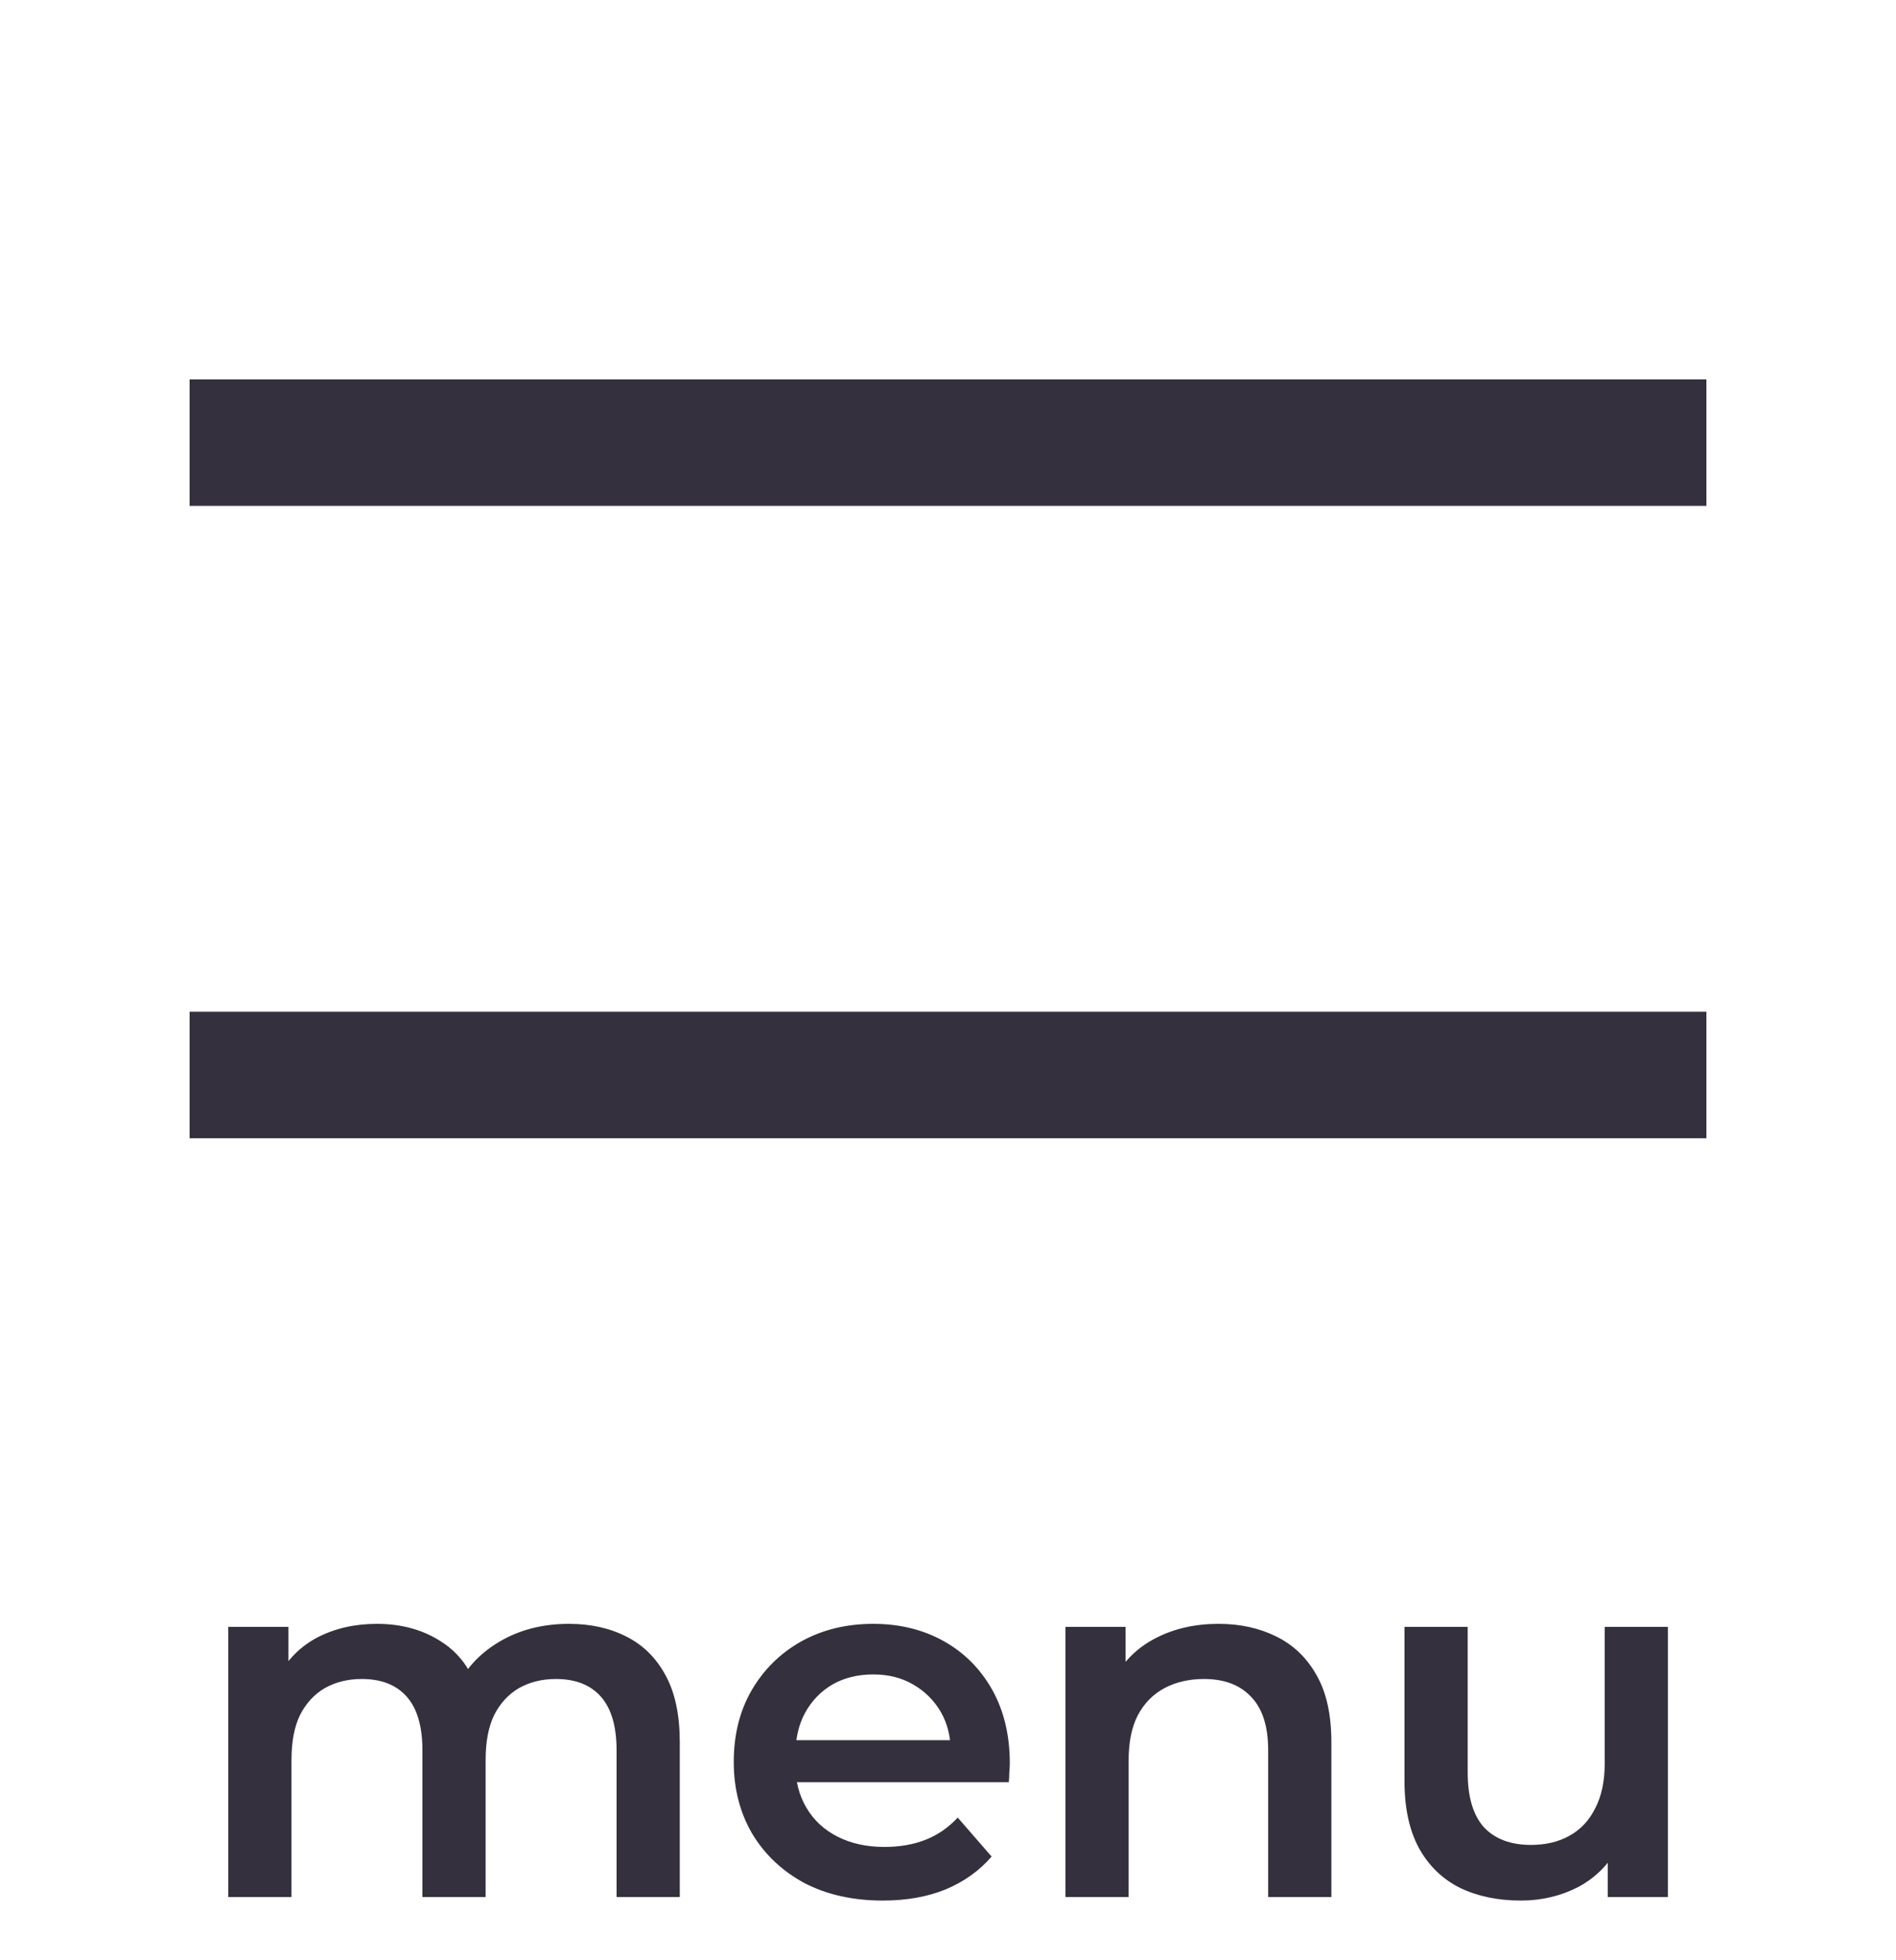
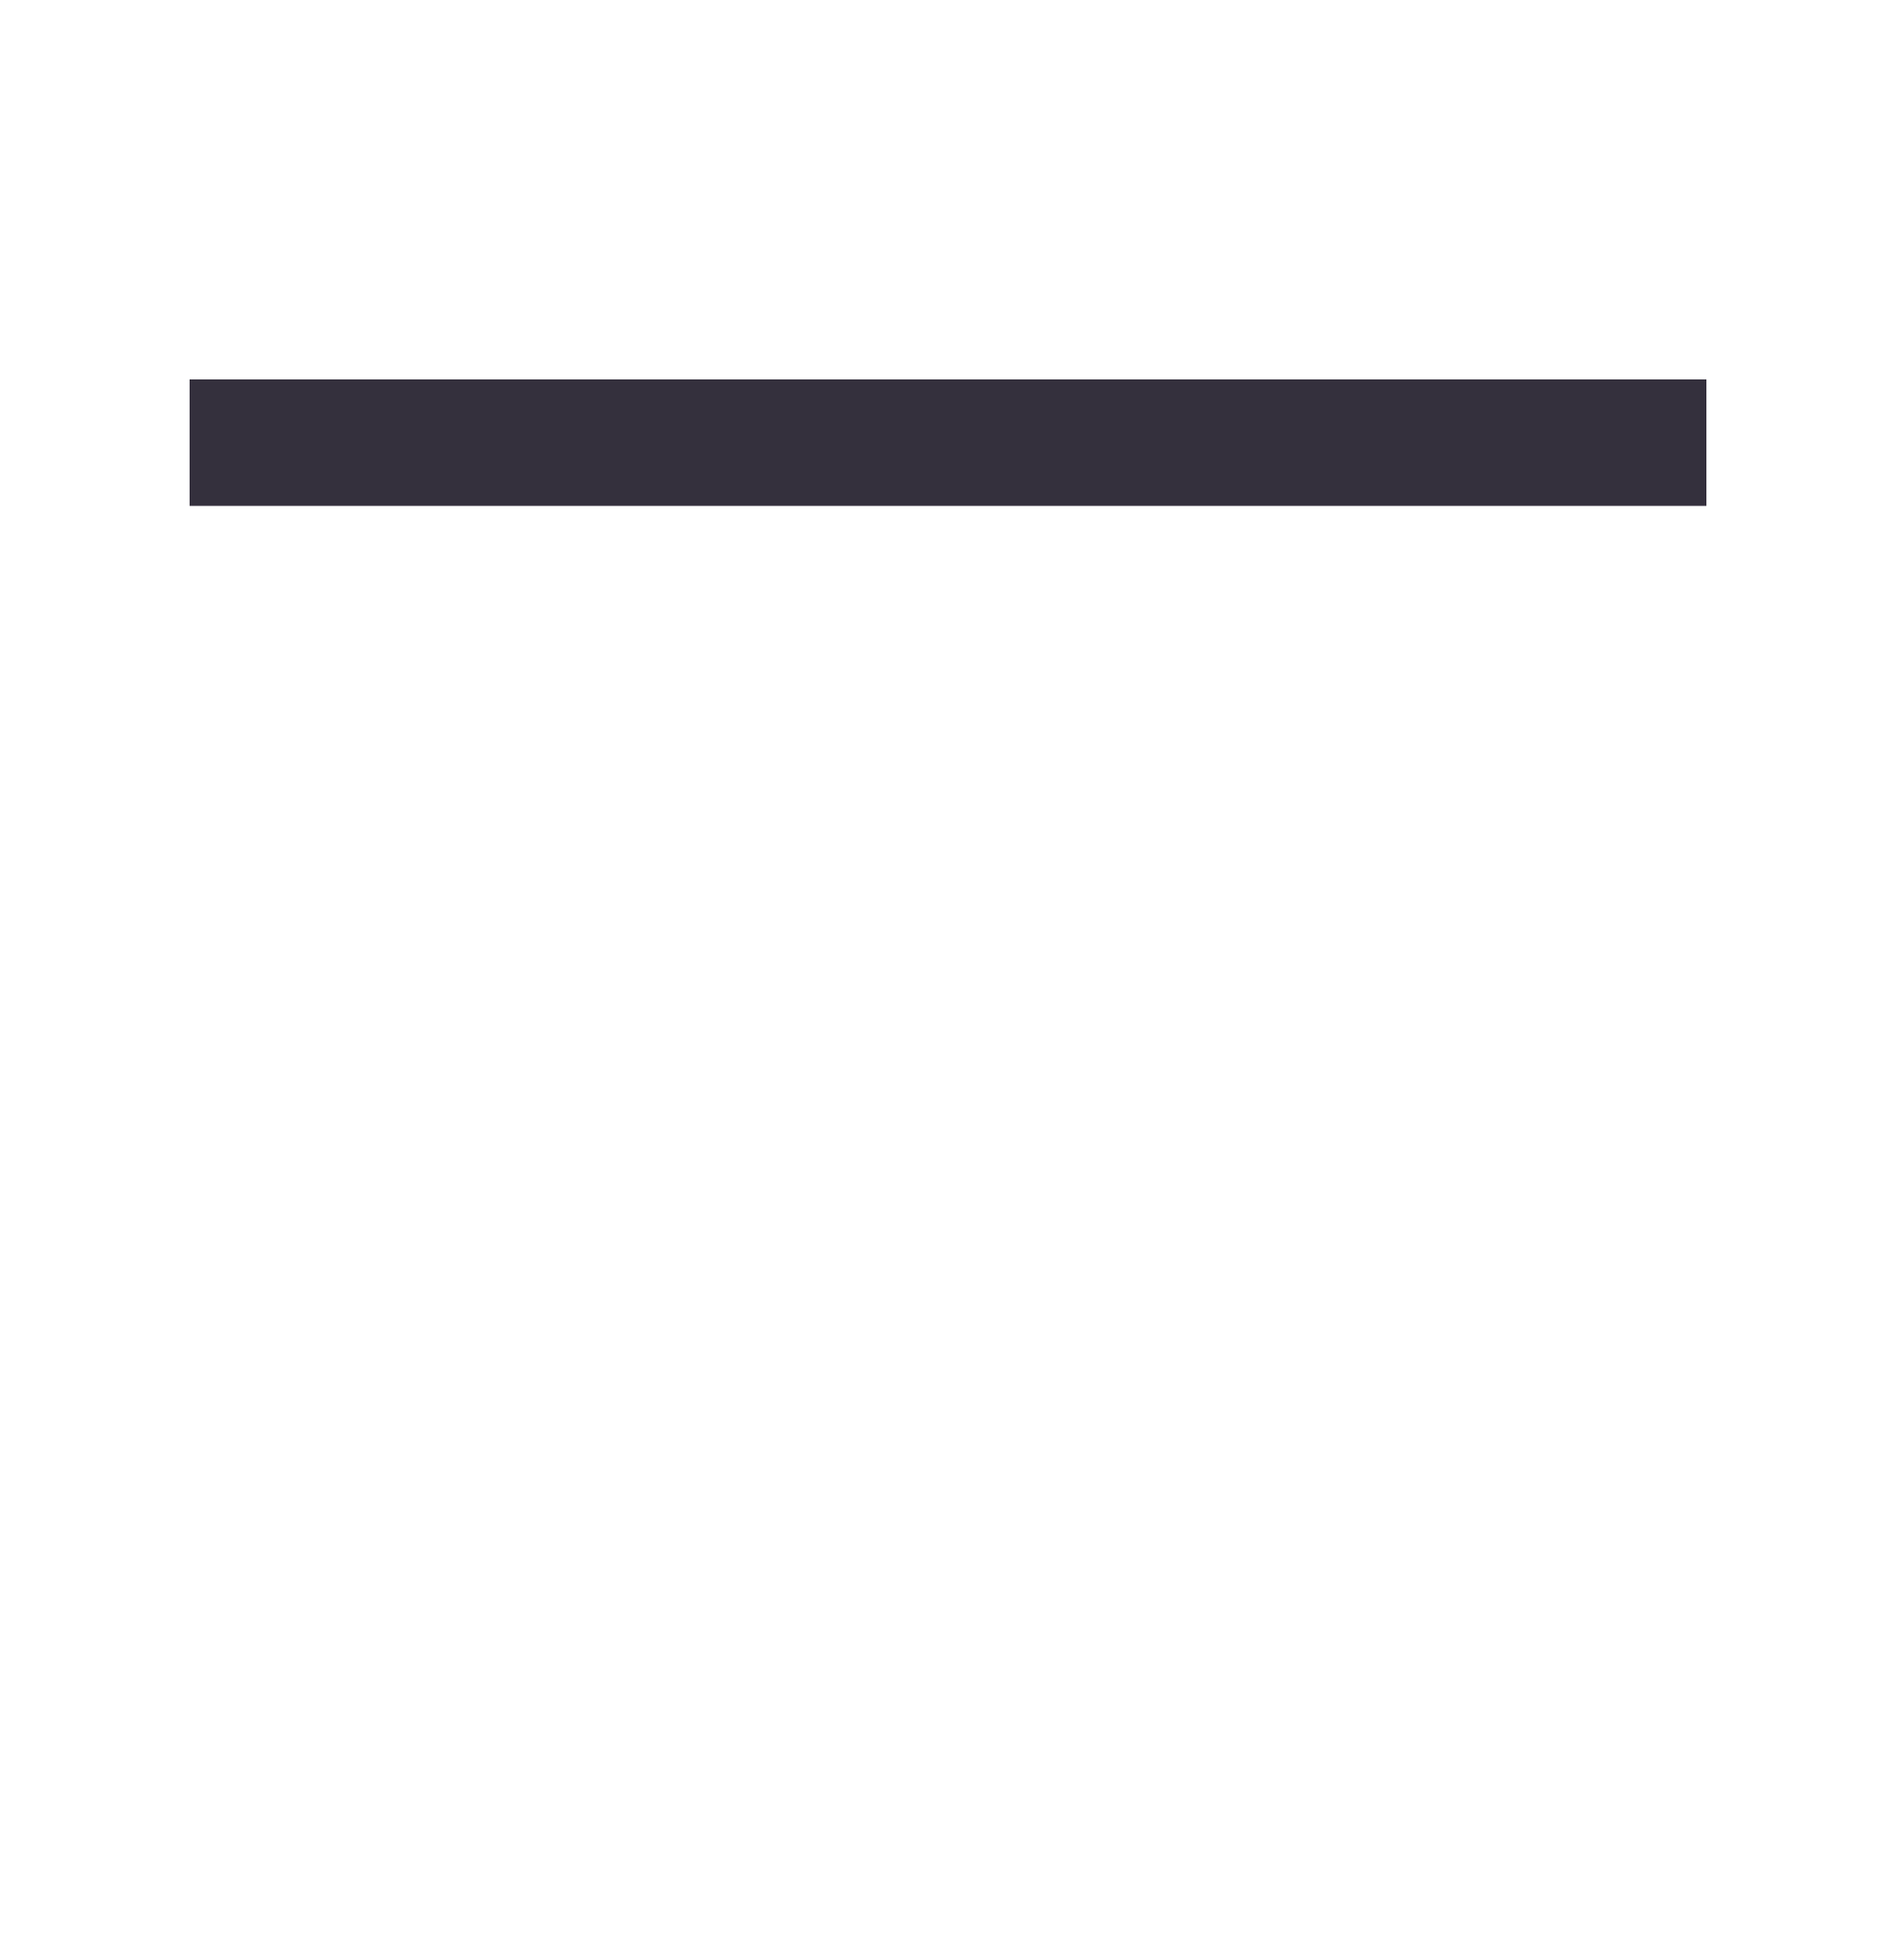
<svg xmlns="http://www.w3.org/2000/svg" width="30" height="31" viewBox="0 0 30 31" fill="none">
-   <path d="M9.004 25.68C9.345 25.68 9.647 25.747 9.908 25.88C10.175 26.013 10.383 26.219 10.532 26.496C10.681 26.768 10.756 27.12 10.756 27.552V30H9.756V27.68C9.756 27.301 9.673 27.019 9.508 26.832C9.343 26.645 9.105 26.552 8.796 26.552C8.577 26.552 8.383 26.6 8.212 26.696C8.047 26.792 7.916 26.933 7.82 27.12C7.729 27.307 7.684 27.544 7.684 27.832V30H6.684V27.68C6.684 27.301 6.601 27.019 6.436 26.832C6.271 26.645 6.033 26.552 5.724 26.552C5.505 26.552 5.311 26.6 5.14 26.696C4.975 26.792 4.844 26.933 4.748 27.12C4.657 27.307 4.612 27.544 4.612 27.832V30H3.612V25.728H4.564V26.864L4.396 26.528C4.54 26.251 4.748 26.04 5.02 25.896C5.297 25.752 5.612 25.68 5.964 25.68C6.364 25.68 6.711 25.779 7.004 25.976C7.303 26.173 7.5 26.472 7.596 26.872L7.204 26.736C7.343 26.416 7.572 26.16 7.892 25.968C8.212 25.776 8.583 25.68 9.004 25.68ZM13.97 30.056C13.495 30.056 13.079 29.963 12.722 29.776C12.37 29.584 12.095 29.323 11.898 28.992C11.706 28.661 11.61 28.285 11.61 27.864C11.61 27.437 11.703 27.061 11.89 26.736C12.082 26.405 12.343 26.147 12.674 25.96C13.01 25.773 13.391 25.68 13.818 25.68C14.234 25.68 14.604 25.771 14.93 25.952C15.255 26.133 15.511 26.389 15.698 26.72C15.884 27.051 15.978 27.44 15.978 27.888C15.978 27.931 15.975 27.979 15.97 28.032C15.97 28.085 15.967 28.136 15.962 28.184H12.402V27.52H15.434L15.042 27.728C15.047 27.483 14.996 27.267 14.89 27.08C14.783 26.893 14.636 26.747 14.45 26.64C14.268 26.533 14.058 26.48 13.818 26.48C13.572 26.48 13.356 26.533 13.17 26.64C12.988 26.747 12.844 26.896 12.738 27.088C12.636 27.275 12.586 27.496 12.586 27.752V27.912C12.586 28.168 12.644 28.395 12.762 28.592C12.879 28.789 13.044 28.941 13.258 29.048C13.471 29.155 13.716 29.208 13.994 29.208C14.234 29.208 14.45 29.171 14.642 29.096C14.834 29.021 15.004 28.904 15.154 28.744L15.69 29.36C15.498 29.584 15.255 29.757 14.962 29.88C14.674 29.997 14.343 30.056 13.97 30.056ZM19.282 25.68C19.623 25.68 19.927 25.747 20.194 25.88C20.466 26.013 20.68 26.219 20.834 26.496C20.989 26.768 21.066 27.12 21.066 27.552V30H20.066V27.68C20.066 27.301 19.976 27.019 19.794 26.832C19.618 26.645 19.37 26.552 19.05 26.552C18.816 26.552 18.608 26.6 18.426 26.696C18.245 26.792 18.104 26.936 18.002 27.128C17.906 27.315 17.858 27.552 17.858 27.84V30H16.858V25.728H17.81V26.88L17.642 26.528C17.791 26.256 18.008 26.048 18.29 25.904C18.578 25.755 18.909 25.68 19.282 25.68ZM24.063 30.056C23.7 30.056 23.38 29.989 23.103 29.856C22.825 29.717 22.609 29.509 22.455 29.232C22.3 28.949 22.223 28.595 22.223 28.168V25.728H23.223V28.032C23.223 28.416 23.308 28.704 23.479 28.896C23.655 29.083 23.903 29.176 24.223 29.176C24.457 29.176 24.66 29.128 24.831 29.032C25.007 28.936 25.143 28.792 25.239 28.6C25.34 28.408 25.391 28.171 25.391 27.888V25.728H26.391V30H25.439V28.848L25.607 29.2C25.463 29.477 25.252 29.691 24.975 29.84C24.697 29.984 24.393 30.056 24.063 30.056Z" fill="#34303D" />
  <rect x="3" y="6" width="24" height="2" fill="#34303D" />
-   <rect x="3" y="16" width="24" height="2" fill="#34303D" />
</svg>